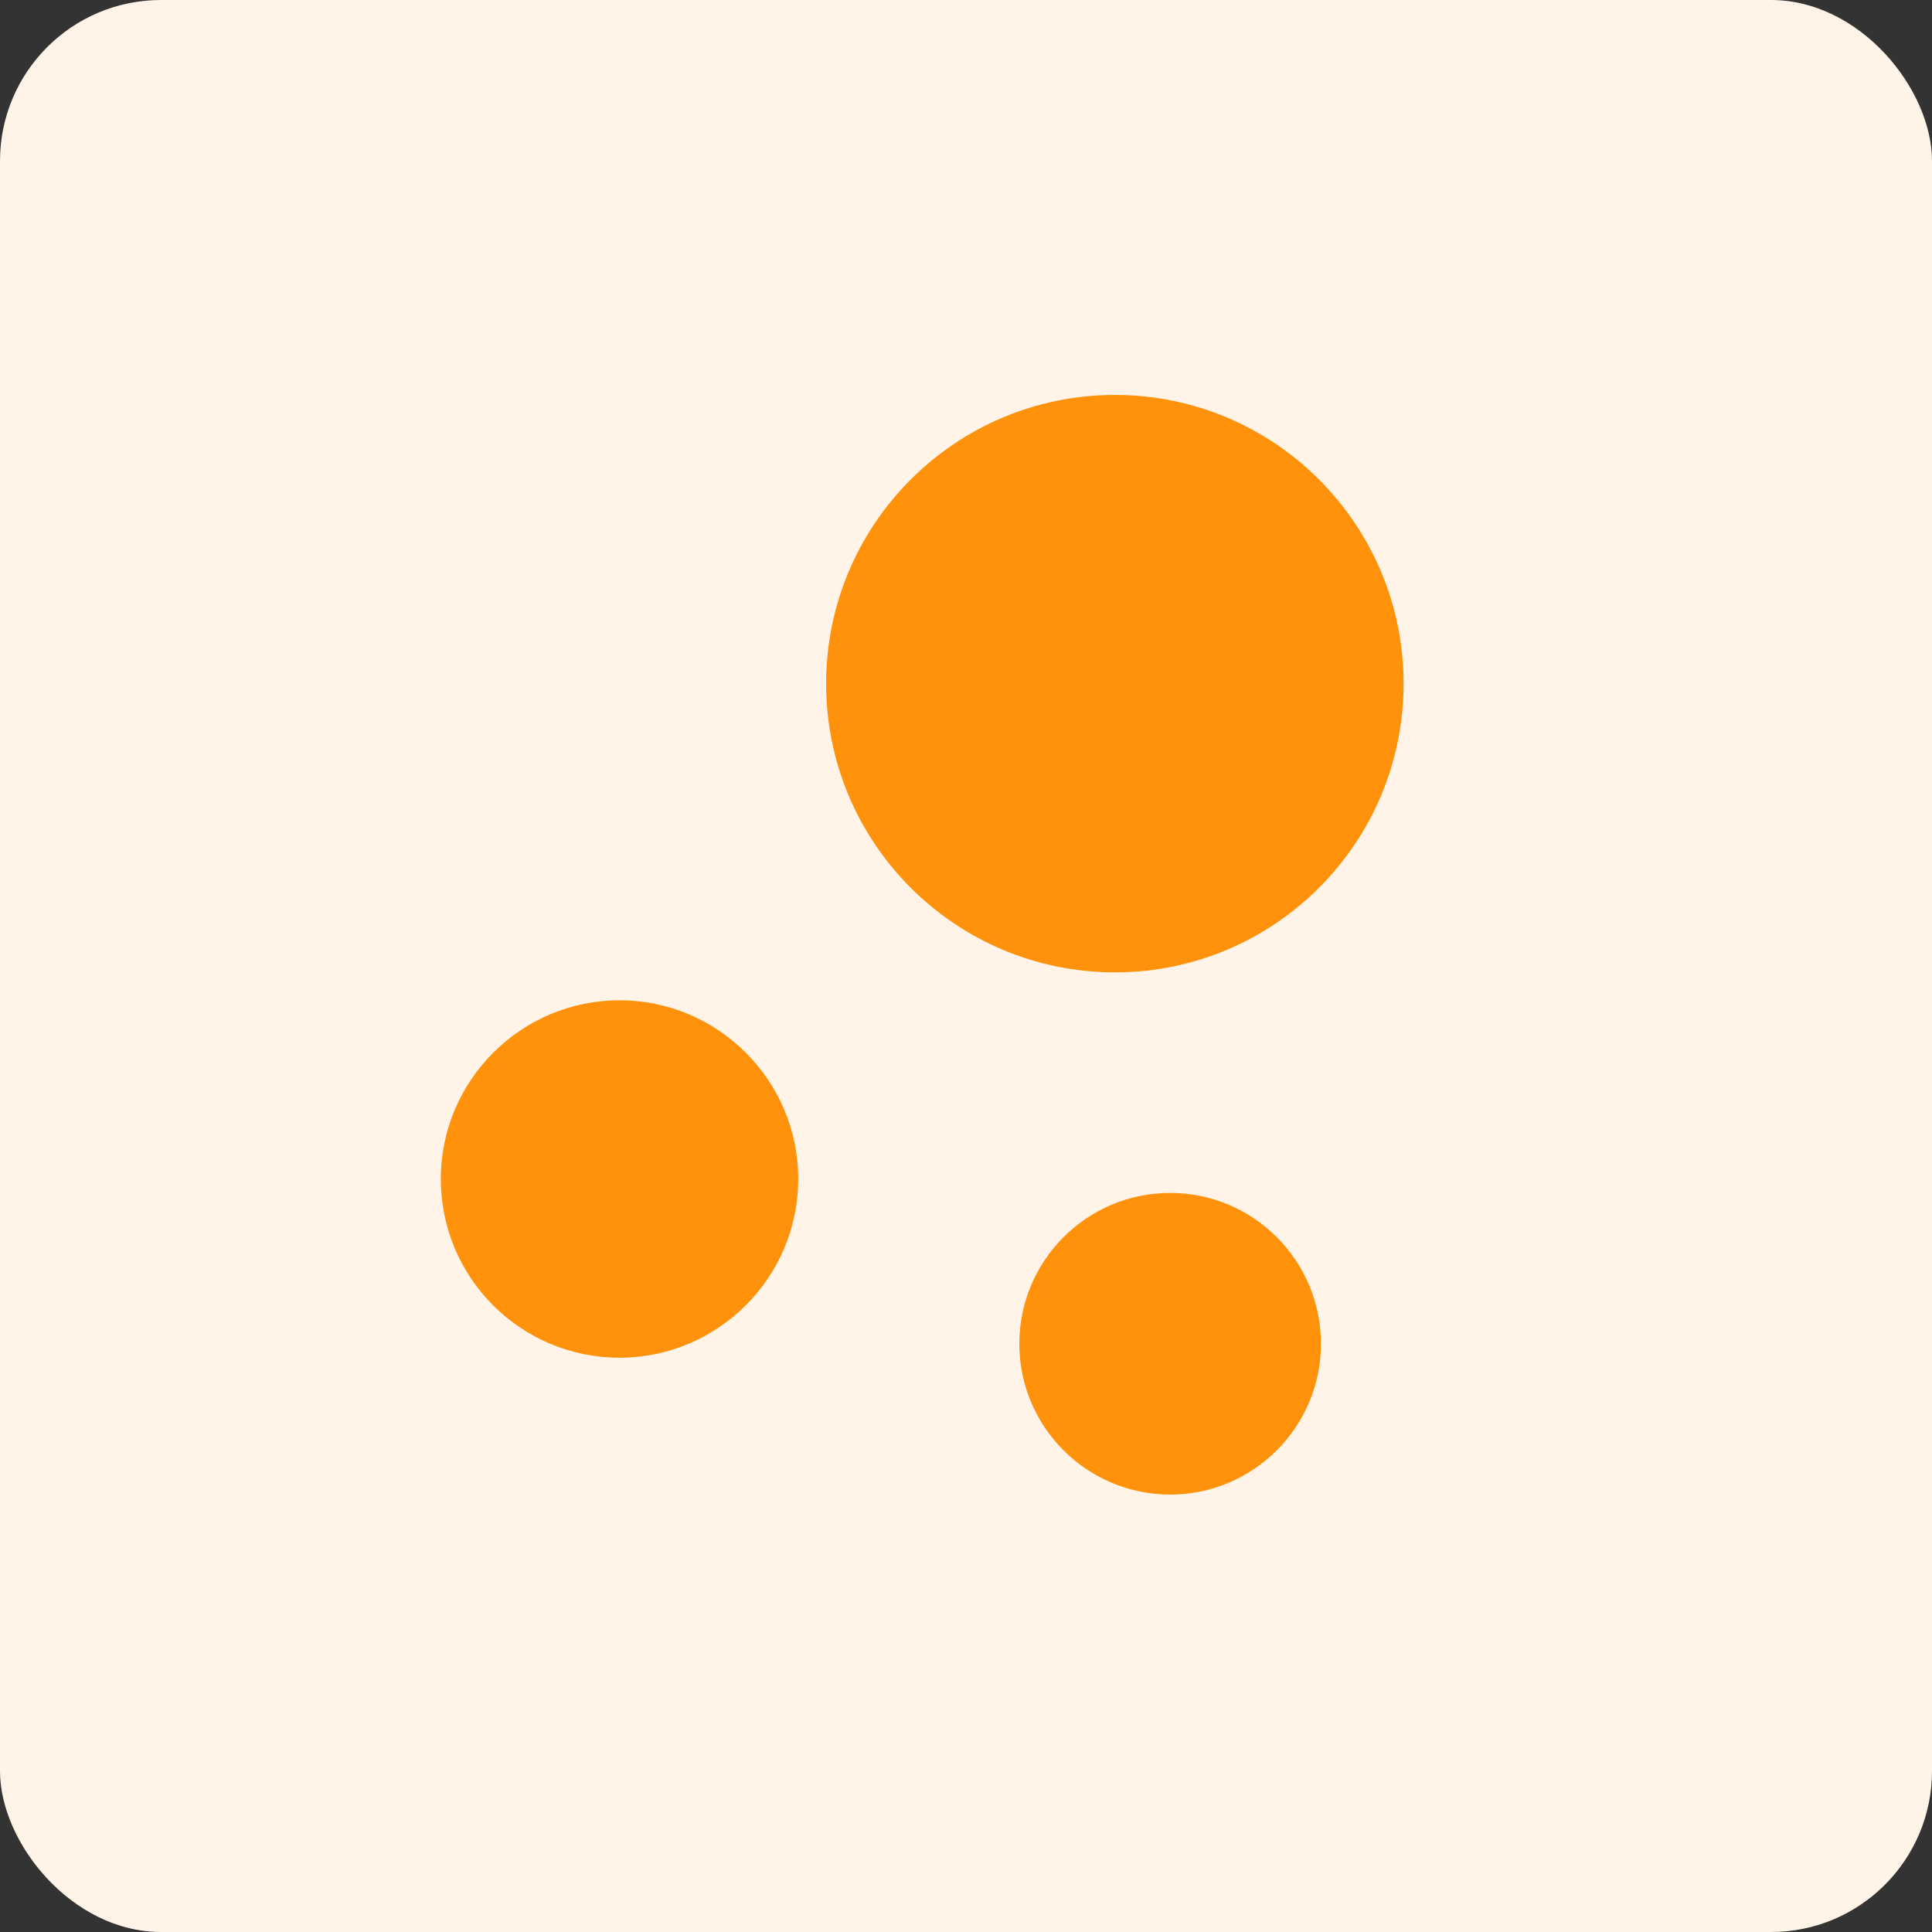
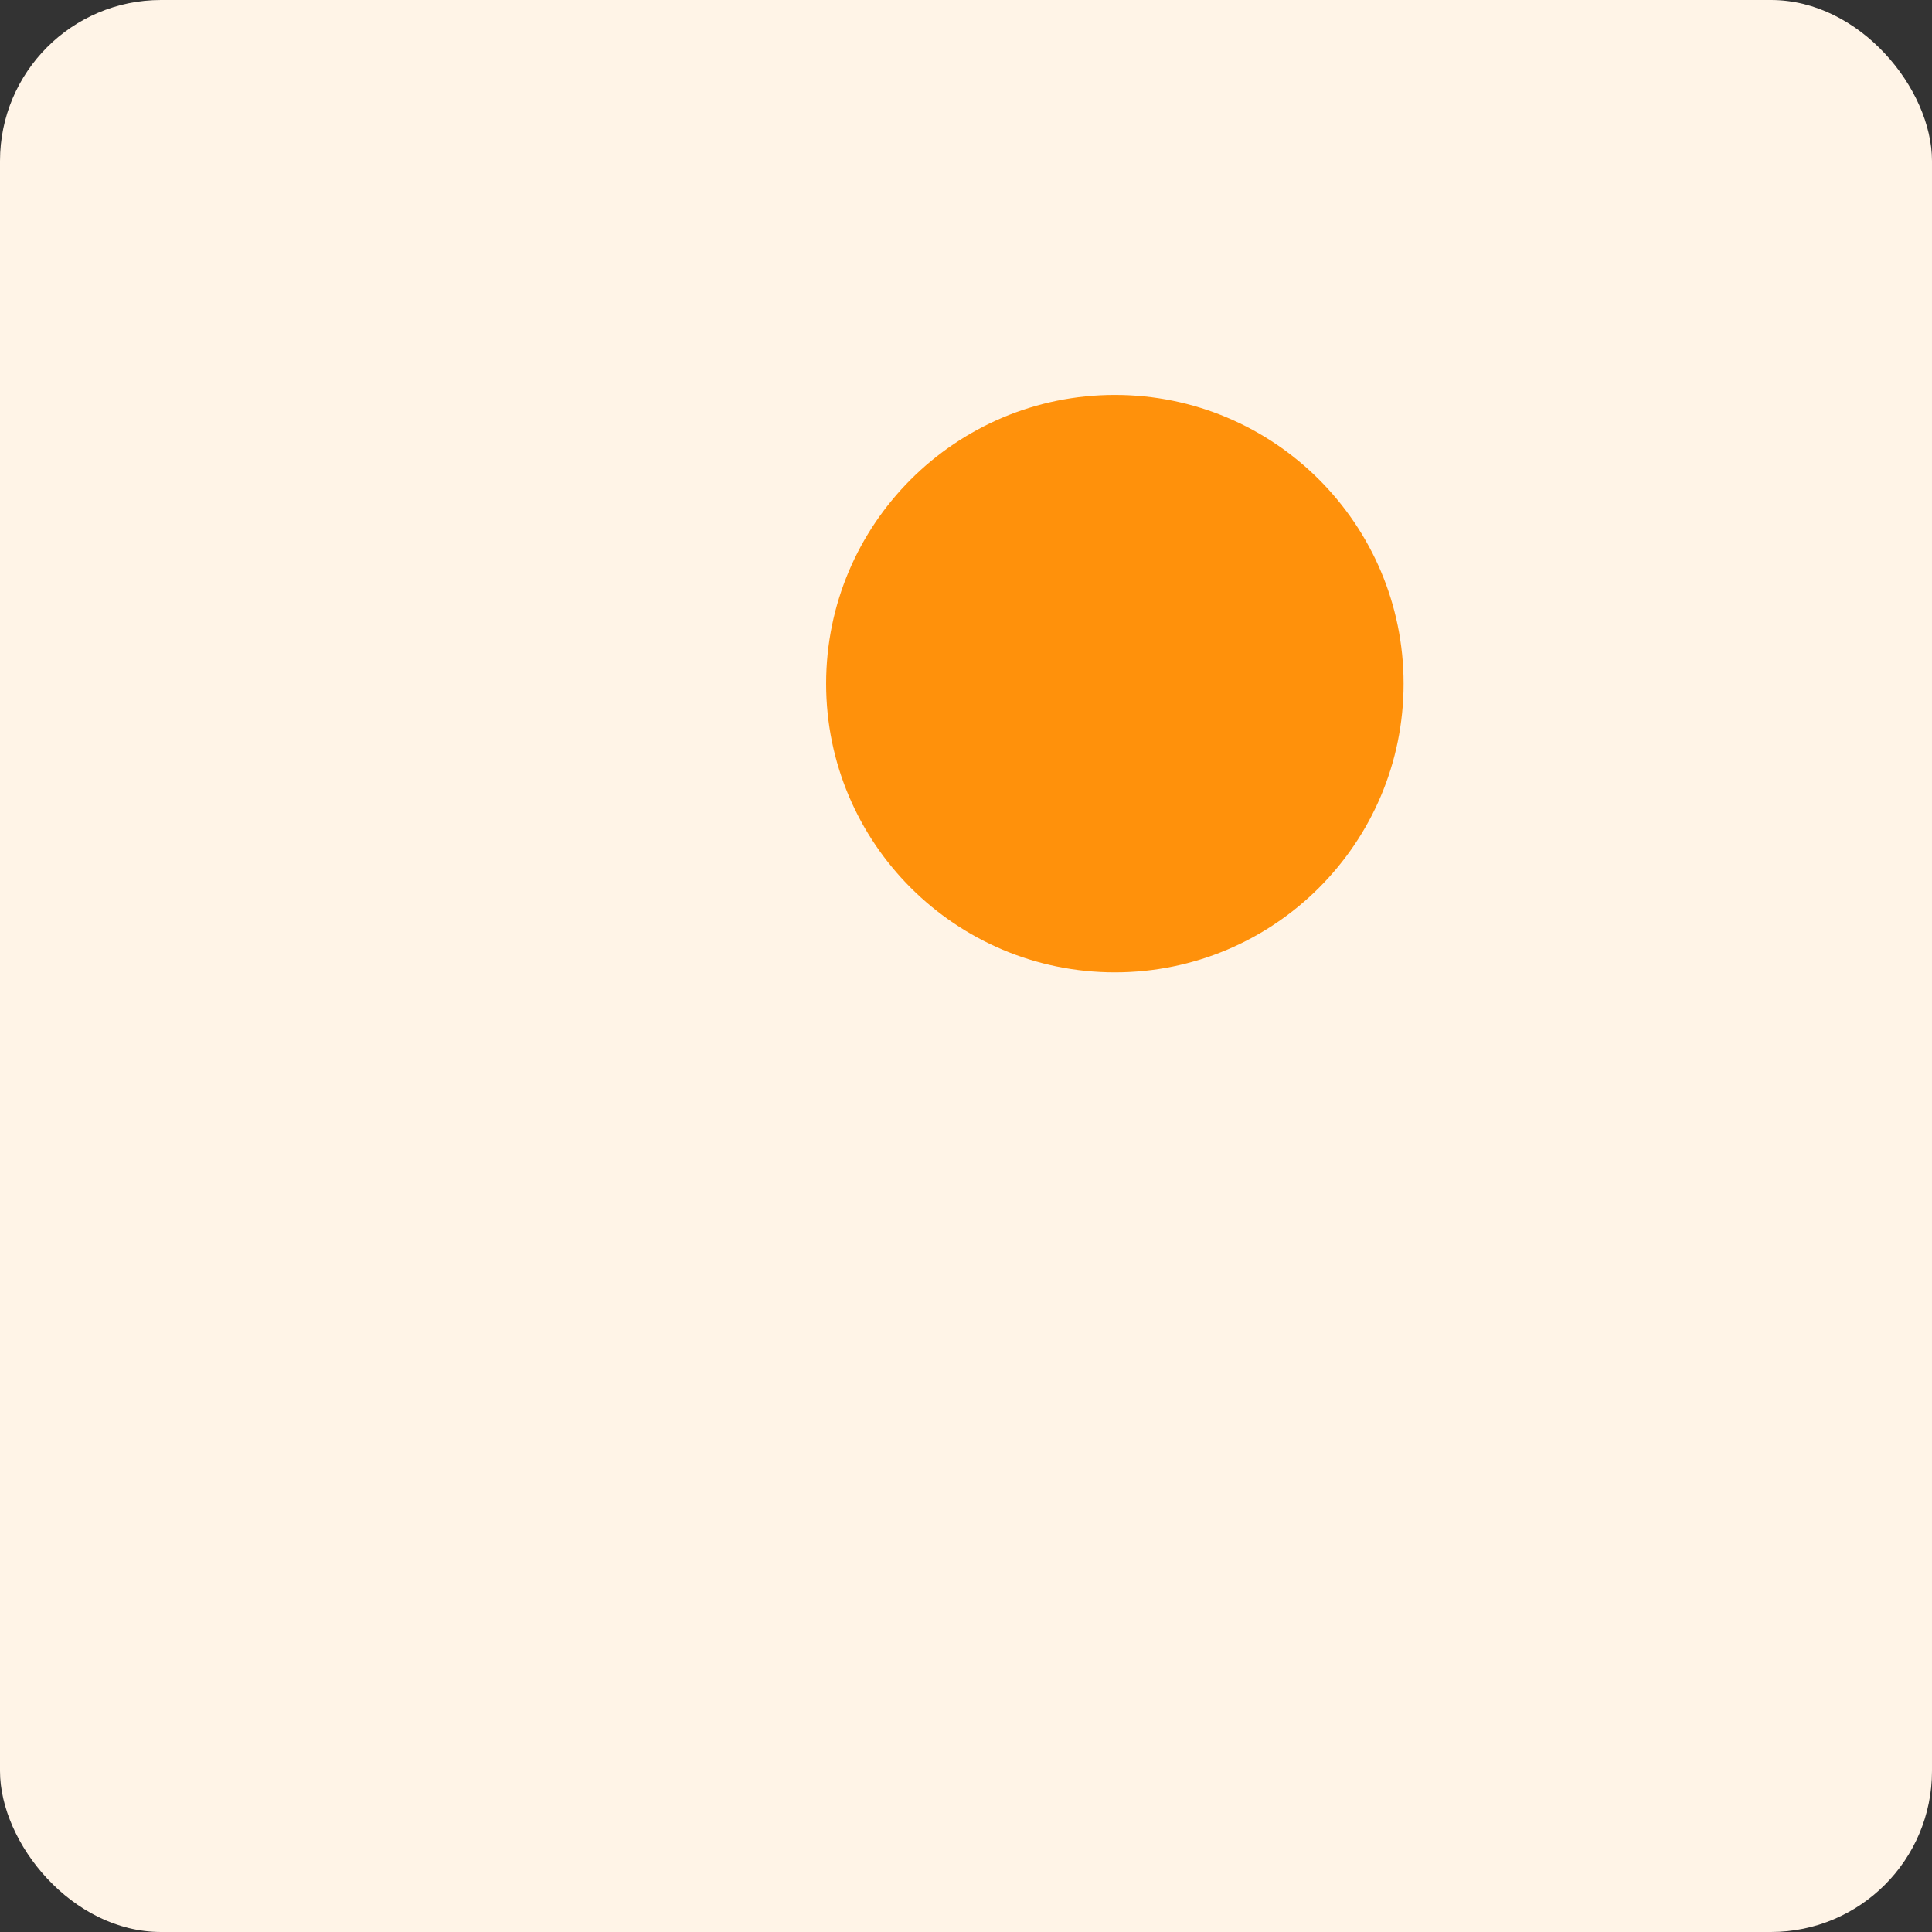
<svg xmlns="http://www.w3.org/2000/svg" width="48" height="48" viewBox="0 0 48 48" fill="none">
  <rect x="0" y="0" width="48" height="48" fill="#333333" stroke="none" />
  <rect width="48" height="48" rx="4" fill="#FFF4E7" />
  <path d="M27.699 9.812C23.739 9.812 20.525 13.025 20.525 16.985C20.525 20.945 23.739 24.158 27.699 24.158C31.659 24.158 34.872 20.945 34.872 16.985C34.872 13.025 31.659 9.812 27.699 9.812Z" fill="#FF910B" />
-   <path d="M15.392 24.852C12.952 24.852 10.952 26.838 10.952 29.292C10.952 31.745 12.939 33.732 15.392 33.732C17.832 33.732 19.832 31.745 19.832 29.292C19.832 26.838 17.832 24.852 15.392 24.852Z" fill="#FF910B" />
-   <path d="M29.072 29.638C27.005 29.638 25.325 31.318 25.325 33.385C25.325 35.452 27.005 37.132 29.072 37.132C31.139 37.132 32.819 35.452 32.819 33.385C32.819 31.318 31.139 29.638 29.072 29.638Z" fill="#FF910B" />
</svg>